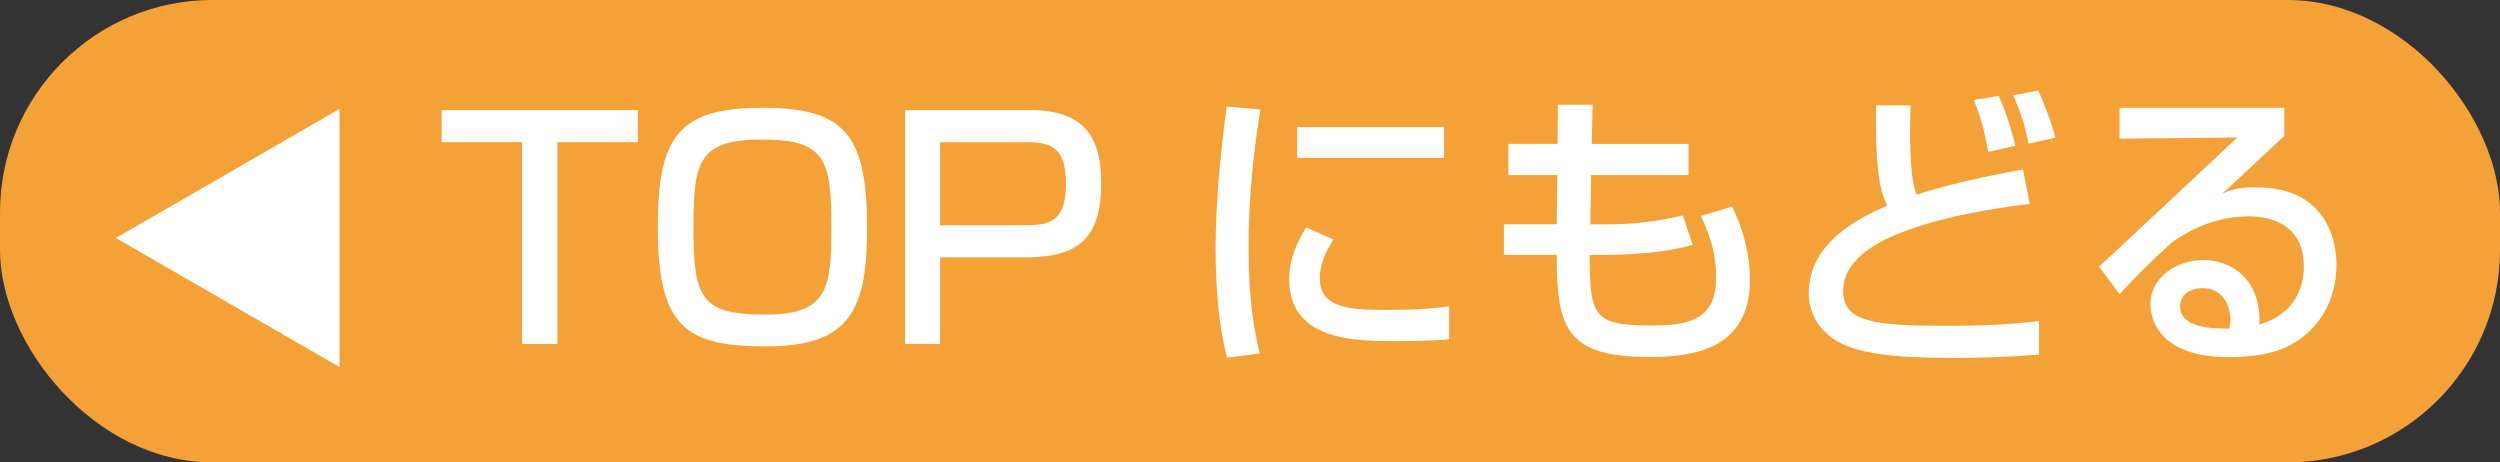
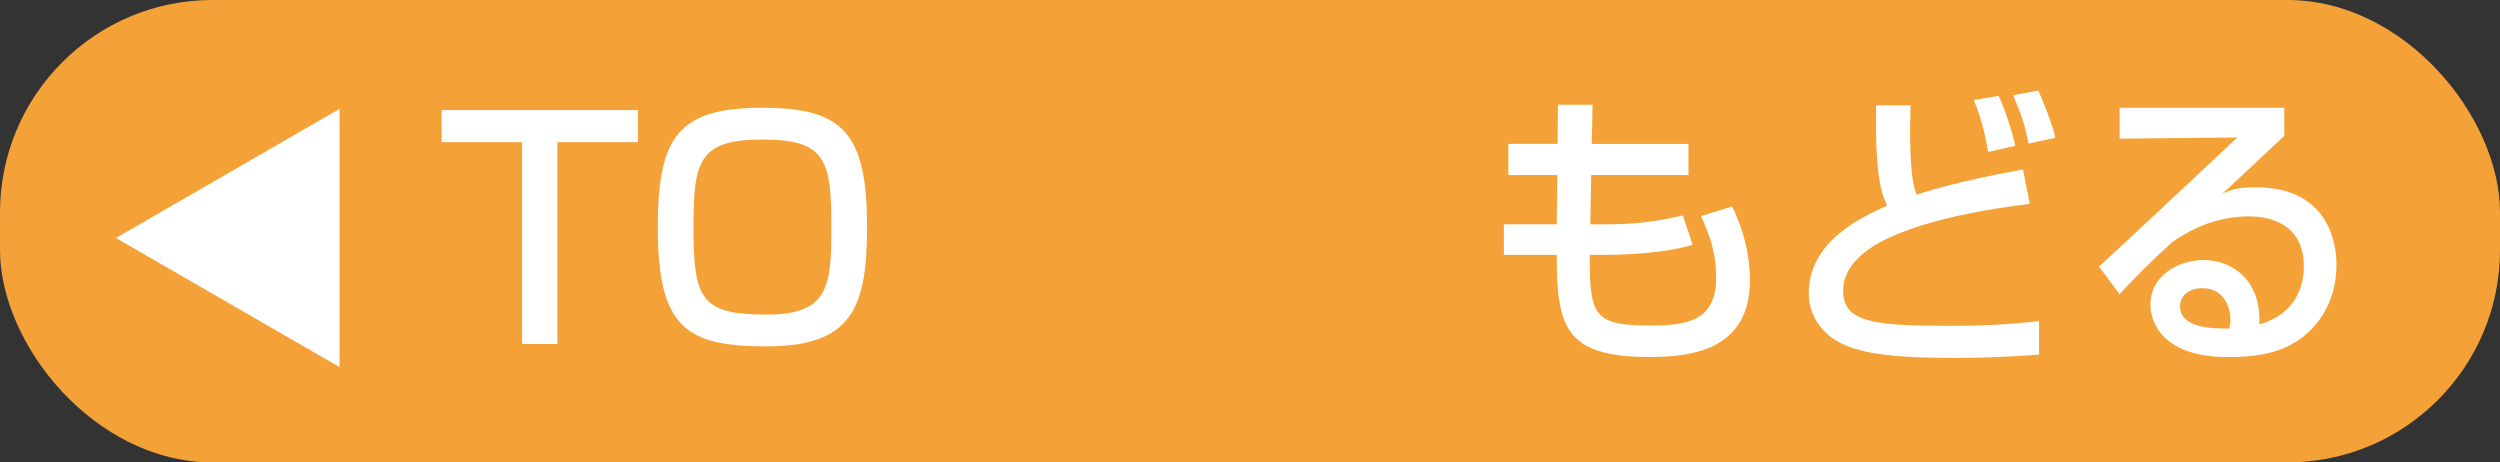
<svg xmlns="http://www.w3.org/2000/svg" id="_レイヤー_2" viewBox="0 0 62.724 11.601">
  <rect x="0" y="0" width="62.724" height="11.601" fill="#333333" stroke="none" />
  <defs>
    <style>.cls-1{fill:#fff;}.cls-2{fill:#f4a237;}</style>
  </defs>
  <g id="contents">
    <g>
      <rect class="cls-2" x="0" y="0" width="62.724" height="11.601" rx="5.332" ry="5.332" />
      <g>
        <path class="cls-1" d="M16.004,2.763v.804h-2.019v5.063h-.886V3.567h-2.018v-.804h4.922Z" />
        <path class="cls-1" d="M21.754,5.697c0,2.04-.388,2.993-2.525,2.993-2.018,0-2.725-.469-2.725-2.993,0-2.271,.521-2.993,2.621-2.993,2.025,0,2.629,.625,2.629,2.993Zm-4.356,0c0,1.795,.187,2.196,1.817,2.196,1.556,0,1.645-.662,1.645-2.196,0-1.69-.148-2.196-1.734-2.196s-1.728,.536-1.728,2.196Z" />
-         <path class="cls-1" d="M25.842,2.763c1.37,0,1.787,.678,1.787,1.839,0,1.341-.544,1.854-1.884,1.854h-2.159v2.174h-.879V2.763h3.135Zm-2.256,.804v2.085h2.137c.604,0,1.021-.089,1.021-1.035,0-.953-.395-1.05-1.021-1.05h-2.137Z" />
-         <path class="cls-1" d="M31.623,2.748c-.186,1.14-.297,2.286-.297,3.44,0,.894,.059,1.817,.283,2.681l-.827,.104c-.216-.871-.283-1.795-.283-2.748,0-.401,.015-1.593,.276-3.552l.848,.074Zm1.832,3.262c-.164,.261-.342,.589-.342,.968,0,.797,.841,.797,1.779,.797,.76,0,1.191-.052,1.467-.089v.826c-.491,.045-1.057,.045-1.362,.045-.976,0-2.651,0-2.651-1.549,0-.581,.254-1.021,.425-1.303l.685,.305Zm2.777-2.822v.774h-3.686v-.774h3.686Z" />
        <path class="cls-1" d="M39.087,2.628h.871l-.022,.983h2.428v.782h-2.442l-.022,1.235h.462c.886,0,1.504-.142,1.861-.223l.245,.736c-.818,.254-2.092,.254-2.233,.254h-.35c0,1.526,.089,1.771,1.526,1.771,.849,0,1.646-.081,1.646-1.184,0-.663-.164-1.08-.38-1.563l.782-.238c.282,.581,.446,1.206,.446,1.847,0,1.734-1.43,1.929-2.51,1.929-2.114,0-2.338-.73-2.338-2.562h-1.325v-.768h1.325l.016-1.235h-1.229v-.782h1.235l.008-.983Z" />
        <path class="cls-1" d="M47.935,2.644c-.016,.528-.045,1.81,.156,2.241,.953-.328,2.502-.604,2.665-.633l.171,.863c-.483,.06-1.987,.246-3.156,.692-.365,.142-1.527,.581-1.527,1.489,0,.782,.745,.879,2.658,.879,1.178,0,1.862-.074,2.257-.119v.842c-.886,.066-1.616,.082-2.1,.082-1.505,0-2.495-.09-3.068-.484-.343-.238-.61-.633-.61-1.132,0-1.318,1.325-1.914,1.966-2.204-.142-.306-.306-.729-.275-2.517h.864Zm1.95,1.169c-.104-.566-.193-.887-.364-1.304l.625-.104c.148,.32,.335,.871,.417,1.251l-.678,.156Zm1.013-.209c-.119-.559-.171-.685-.387-1.214l.625-.119c.111,.224,.38,.909,.432,1.185l-.67,.148Z" />
        <path class="cls-1" d="M57.311,2.704v.707c-.35,.32-.901,.849-1.251,1.169-.082,.082-.156,.149-.305,.275,.216-.089,.372-.156,.841-.156,1.929,0,2.025,1.563,2.025,1.951,0,.774-.335,1.438-.901,1.847-.379,.268-.855,.462-1.816,.462-1.951,0-1.951-1.214-1.951-1.318,0-.729,.708-1.117,1.333-1.117,.723,0,1.452,.507,1.4,1.616,1.116-.32,1.116-1.281,1.116-1.452,0-1.072-.849-1.259-1.369-1.259-.723,0-1.355,.238-1.943,.655-.559,.507-.916,.872-1.311,1.296l-.515-.692c.179-.156,3.061-2.852,3.47-3.239l-2.955,.03v-.774h4.132Zm-1.348,5.316c0-.052-.022-.789-.707-.789-.351,0-.559,.201-.559,.454,0,.559,.841,.559,1.235,.559,.023-.104,.03-.156,.03-.224Z" />
      </g>
      <polygon class="cls-1" points="2.909 5.971 8.519 2.732 8.519 9.21 2.909 5.971" />
    </g>
  </g>
</svg>